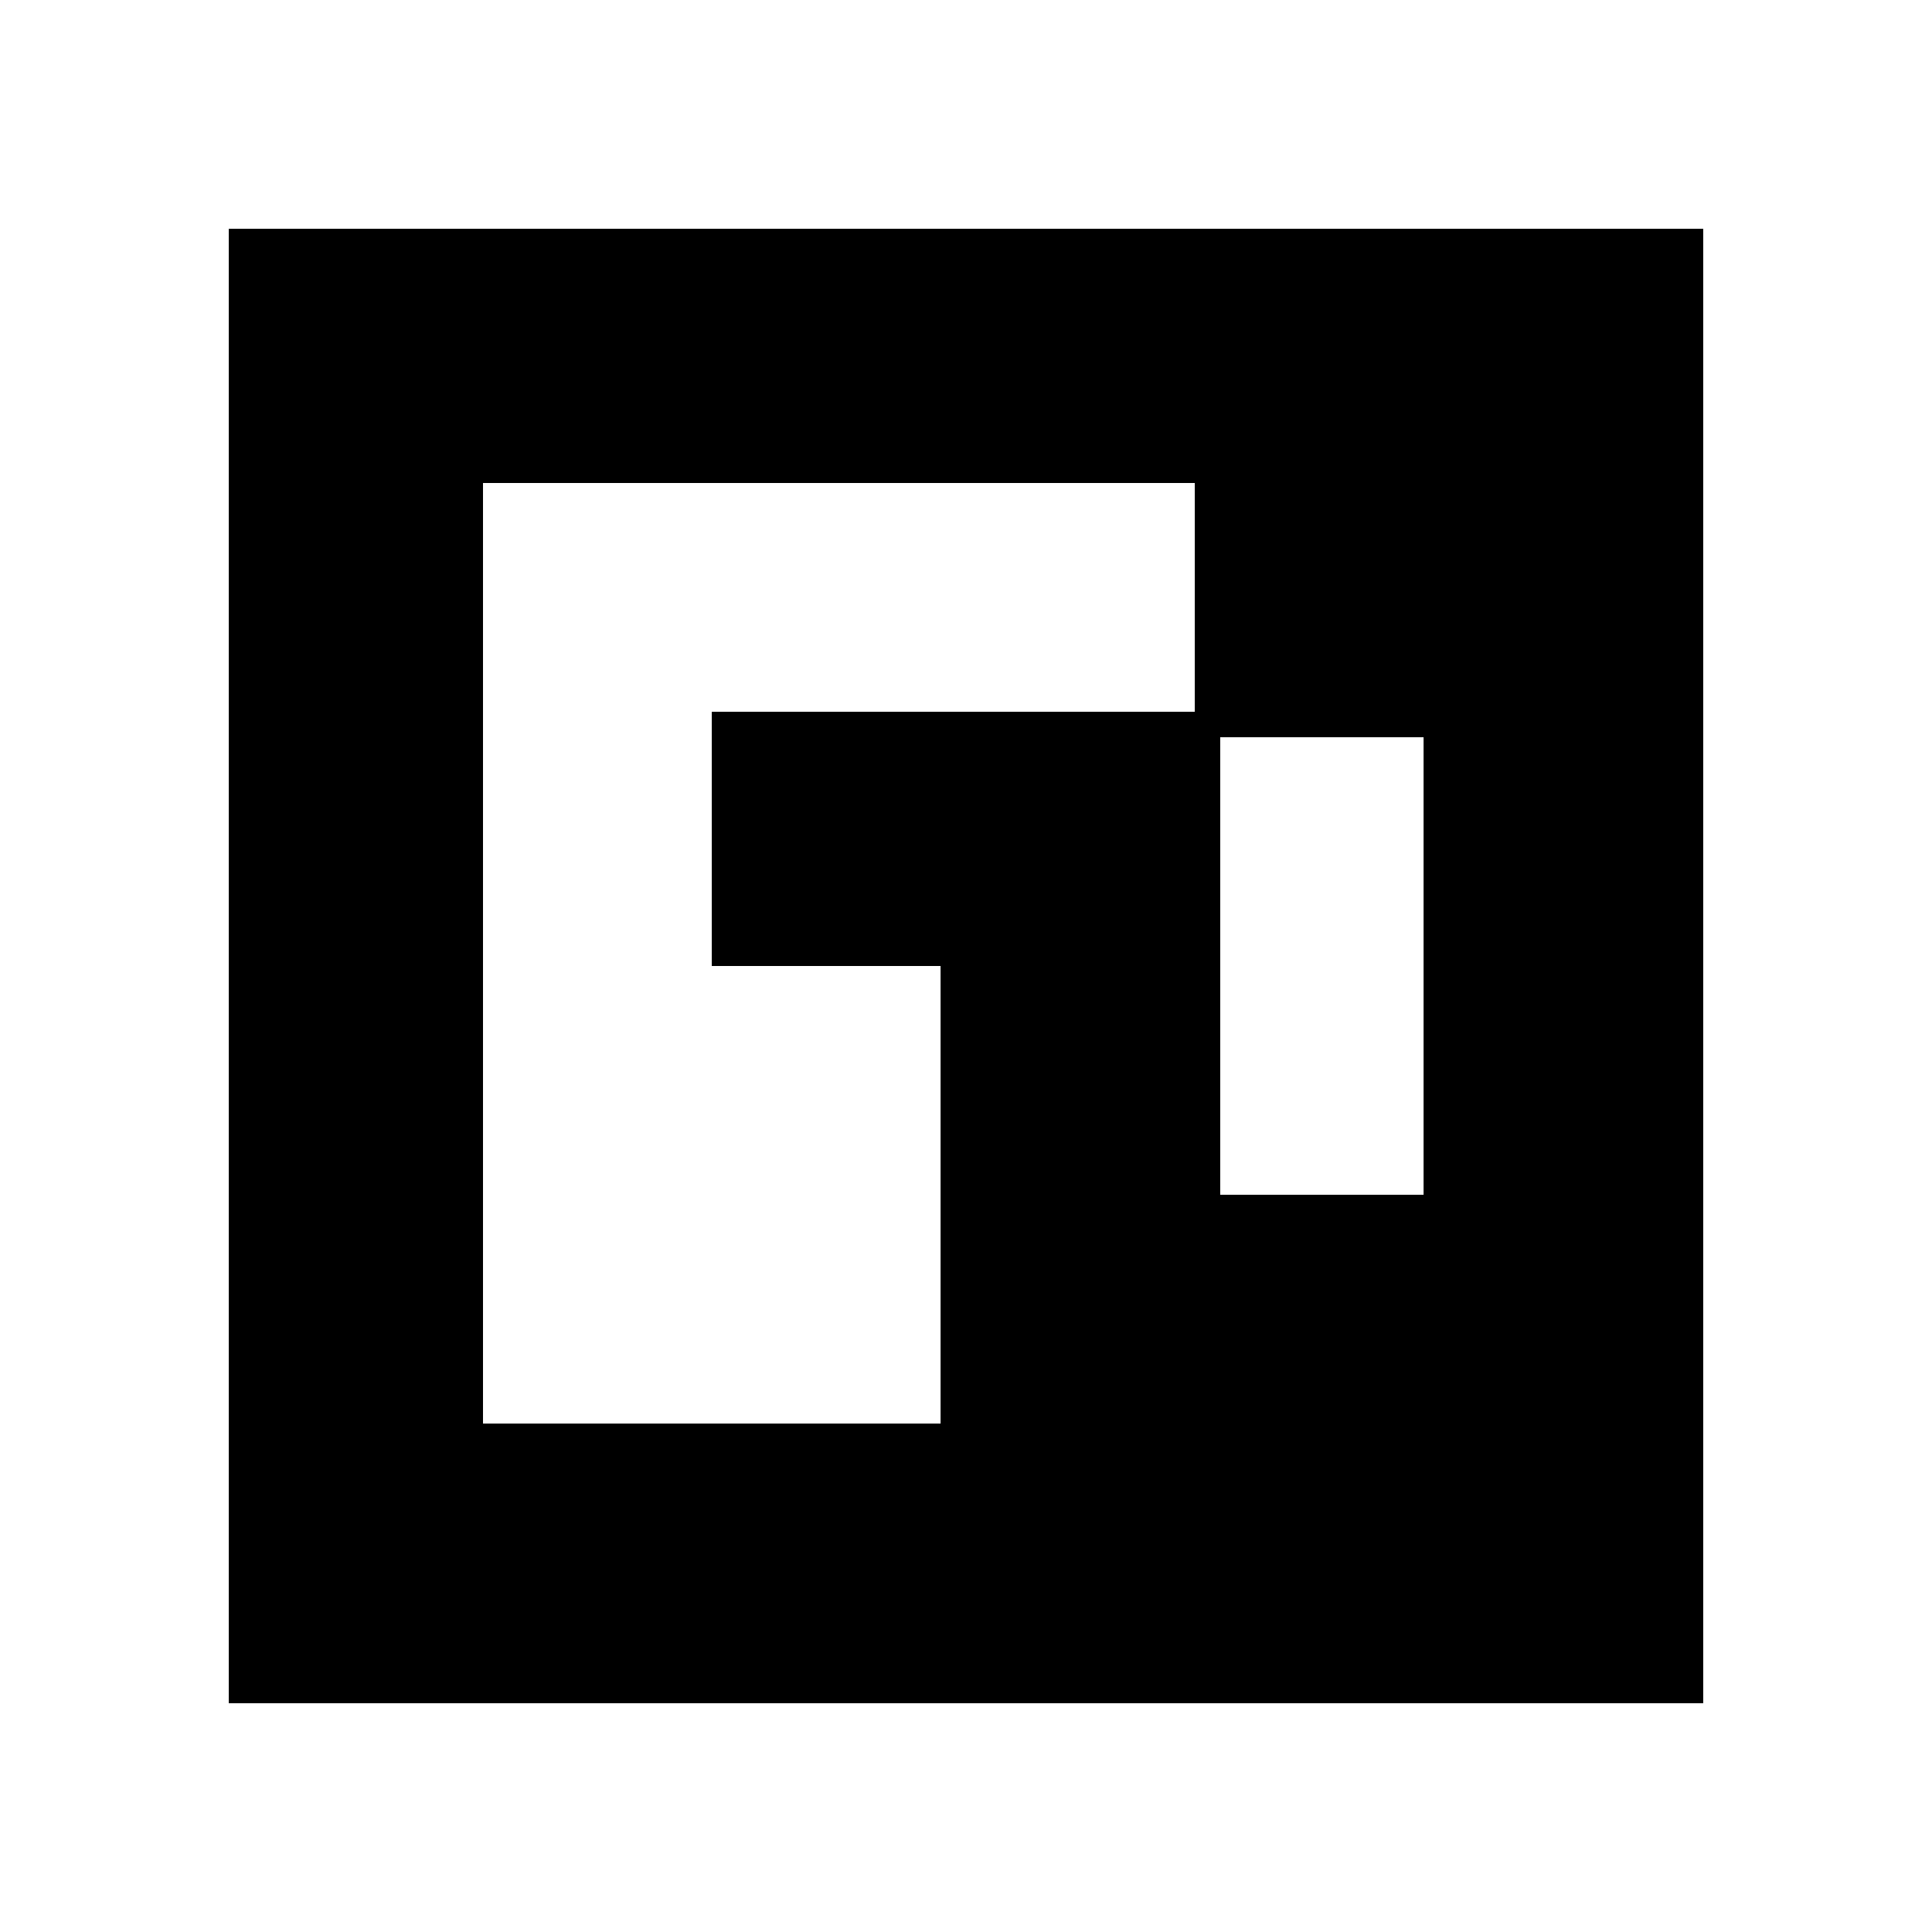
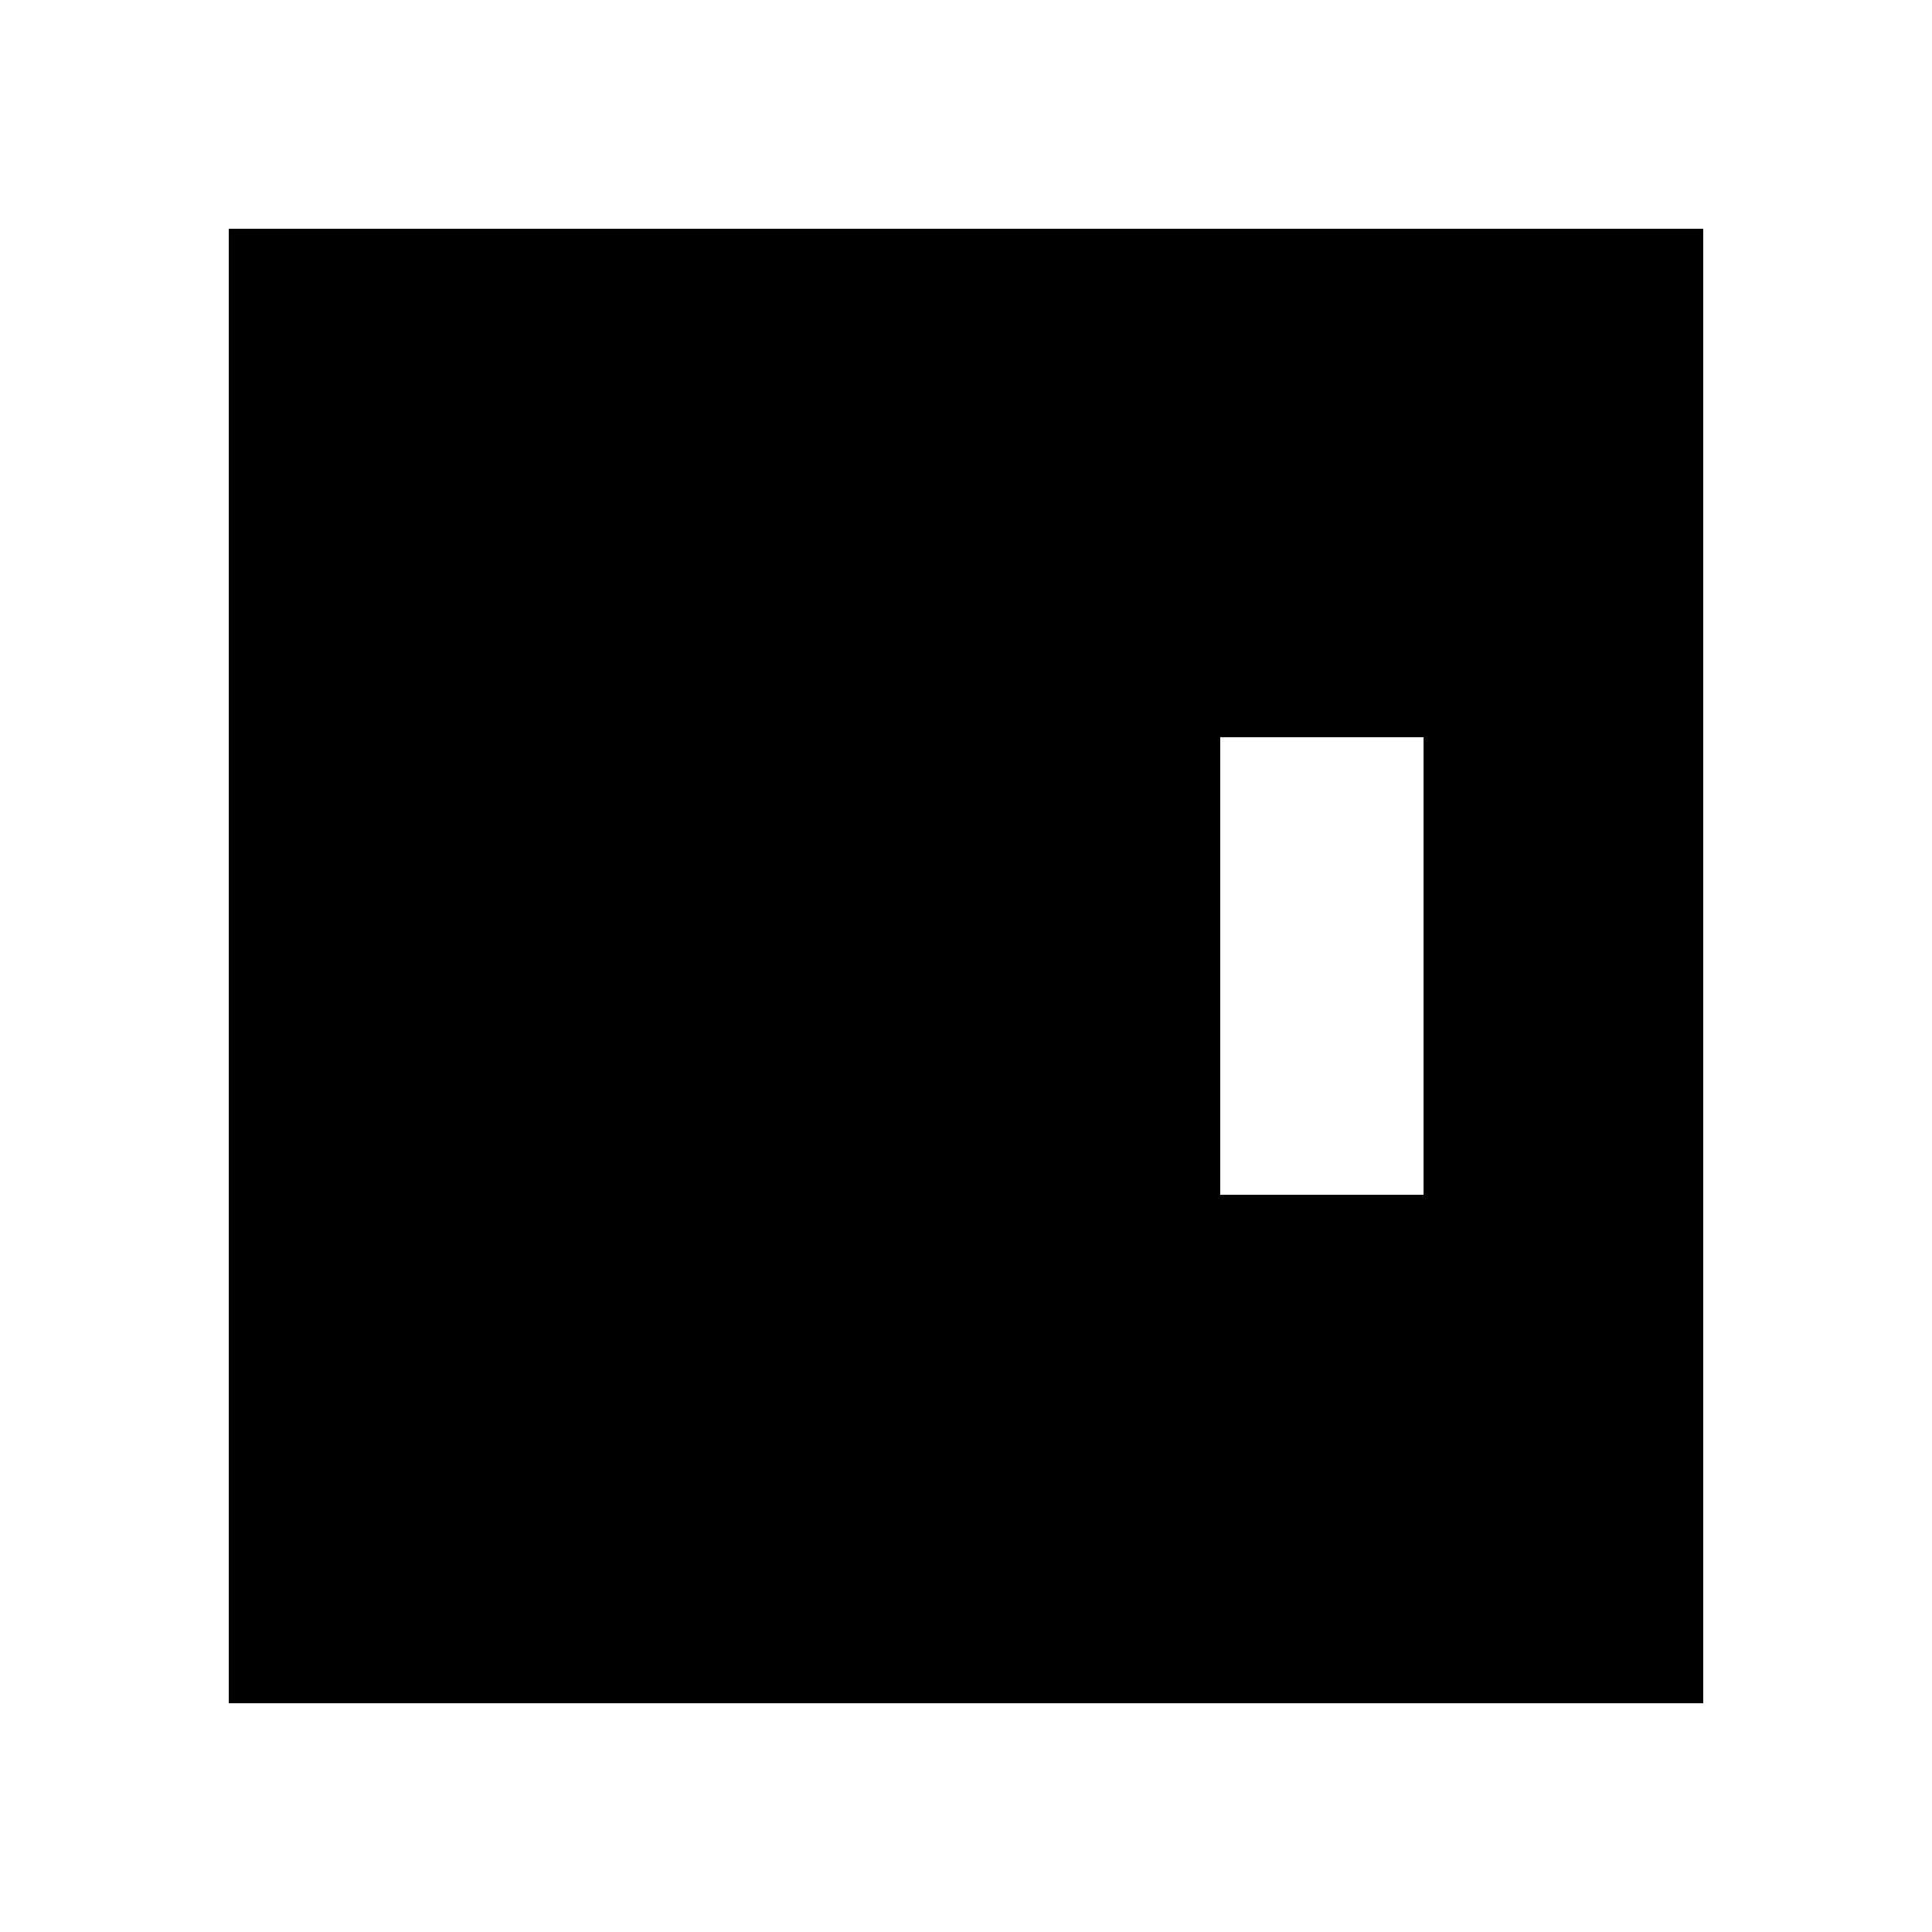
<svg xmlns="http://www.w3.org/2000/svg" version="1.0" width="20mm" height="20mm" viewBox="0 0 76 76" preserveAspectRatio="xMidYMid meet">
  <g transform="translate(0,76) scale(0.1,-0.1)" fill="#000000" stroke="none">
-     <path d="M90 380 l0 -290 290 0 290 0 0 290 0 290 -290 0 -290 0 0 -290z m380 145 l0 -45 -95 0 -95 0 0 -50 0 -50 45 0 45 0 0 -90 0 -90 -90 0 -90 0 0 185 0 185 140 0 140 0 0 -45z m90 -145 l0 -90 -40 0 -40 0 0 90 0 90 40 0 40 0 0 -90z" />
+     <path d="M90 380 l0 -290 290 0 290 0 0 290 0 290 -290 0 -290 0 0 -290z m380 145 z m90 -145 l0 -90 -40 0 -40 0 0 90 0 90 40 0 40 0 0 -90z" />
  </g>
</svg>